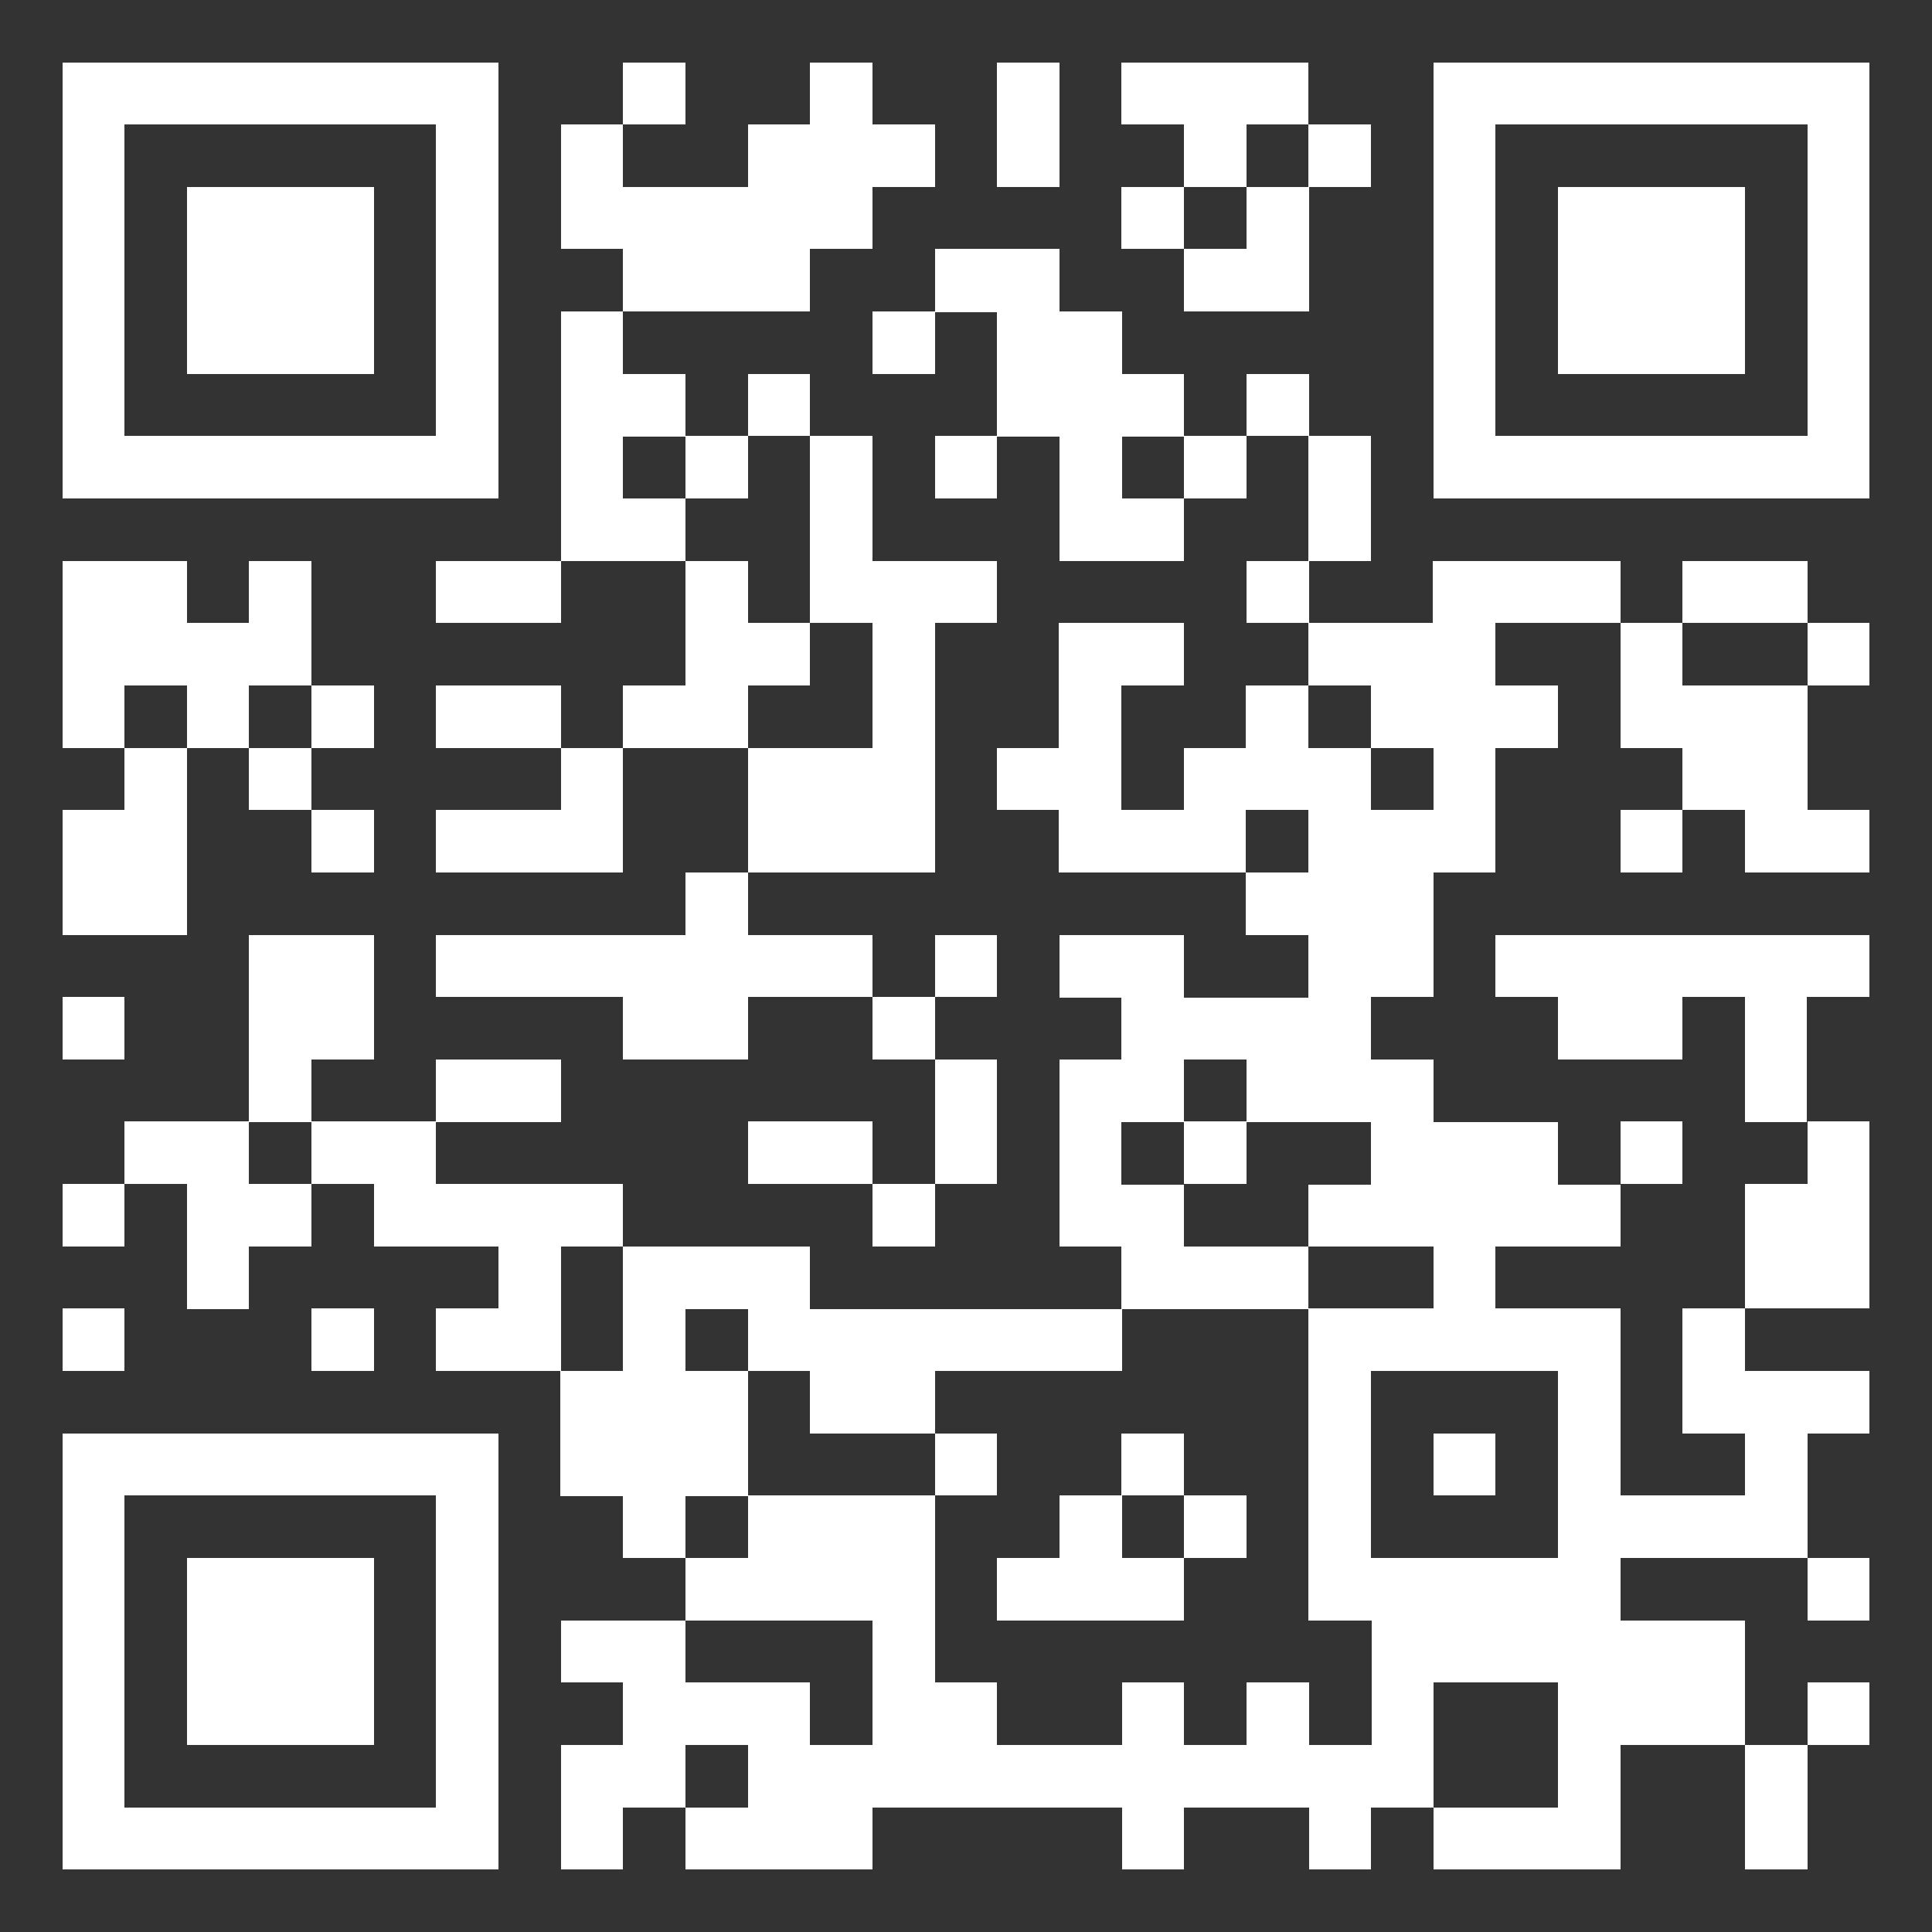
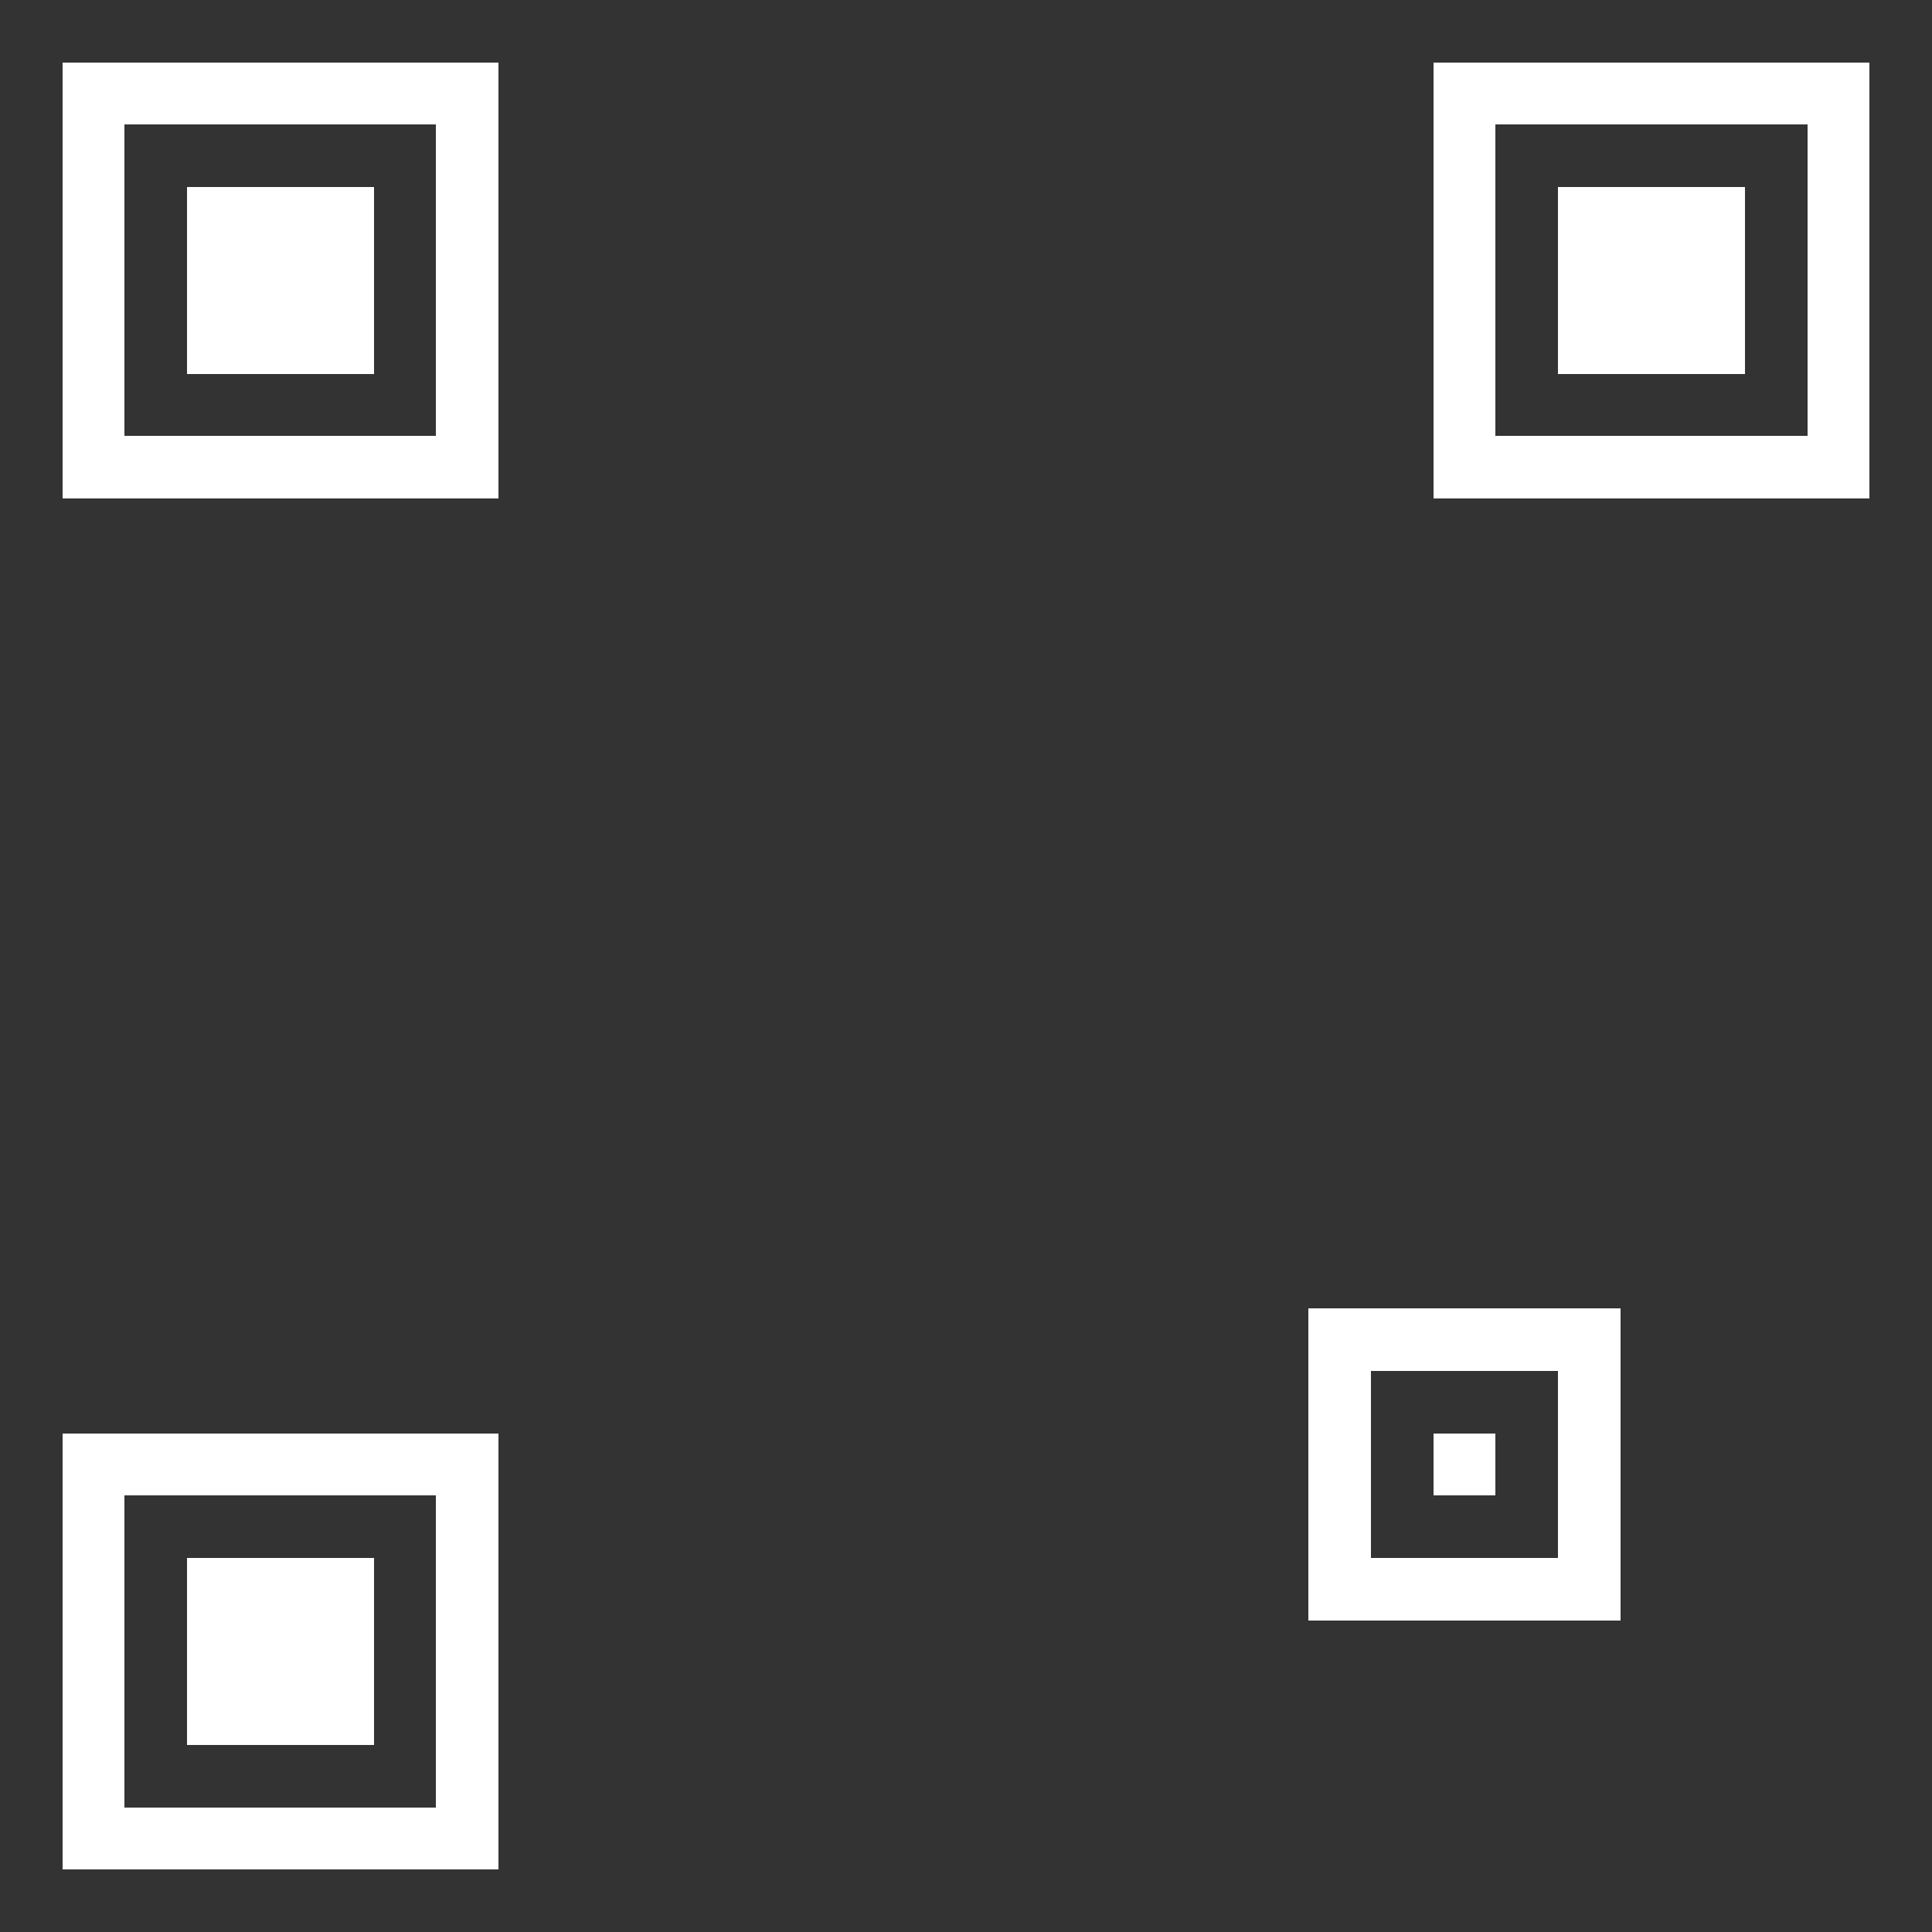
<svg xmlns="http://www.w3.org/2000/svg" version="1.1" id="qr_code" shape-rendering="crispEdges" x="0px" y="0px" viewBox="0 0 1000 1000" style="enable-background:new 0 0 1000 1000;" xml:space="preserve">
  <rect x="0" y="0" width="1000" height="1000" fill="#333333" stroke="none" />
  <style type="text/css">
	.st0{fill-rule:evenodd;clip-rule:evenodd;fill:#FFFFFF;}
</style>
-   <path id="qr_dark_pixels" class="st0" d="M322.6,32.3h32.3v32.3h-32.3V32.3z M419.4,32.3h32.3v32.3h32.3v32.3h-32.3V129h-32.3v32.3  h-96.8V129h-32.3V64.5h32.3v32.3h64.5V64.5h32.3V32.3z M516.1,32.3h32.3v64.5h-32.3V32.3z M580.6,32.3h96.8v32.3h-32.3v32.3h-32.3  V64.5h-32.3V32.3z M677.4,64.5h32.3v32.3h-32.3V64.5z M580.6,96.8h32.3V129h-32.3V96.8z M645.2,96.8h32.3v64.5h-64.5V129h32.3V96.8z   M483.9,129h64.5v32.3h32.3v32.3h32.3v32.3h-32.3v32.3h32.3v32.3h-64.5v-64.5h-32.3v-64.5h-32.3V129z M290.3,161.3h32.3v32.3h32.3  v32.3h-32.3v32.3h32.3v32.3h-64.5V161.3z M451.6,161.3h32.3v32.3h-32.3V161.3z M387.1,193.5h32.3v32.3h-32.3V193.5z M645.2,193.5  h32.3v32.3h-32.3V193.5z M354.8,225.8h32.3v32.3h-32.3V225.8z M419.4,225.8h32.3v64.5h64.5v32.3h-32.3v129h-96.8v-64.5h64.5v-64.5  h-32.3V225.8z M483.9,225.8h32.3v32.3h-32.3V225.8z M612.9,225.8h32.3v32.3h-32.3V225.8z M677.4,225.8h32.3v64.5h-32.3V225.8z   M32.3,290.3h64.5v32.3H129v-32.3h32.3v64.5H129v32.3H96.8v-32.3H64.5v32.3H32.3V290.3z M225.8,290.3h64.5v32.3h-64.5V290.3z   M354.8,290.3h32.3v32.3h32.3v32.3h-32.3v32.3h-64.5v-32.3h32.3V290.3z M645.2,290.3h32.3v32.3h-32.3V290.3z M741.9,290.3h96.8v32.3  h-64.5v32.3h32.3v32.3h-32.3v64.5h-32.3v64.5h-32.3v32.3h32.3v32.3h64.5v32.3h32.3v32.3h-64.5v32.3h-32.3v-32.3h-64.5v-32.3h32.3  v-32.3h-64.5v-32.3h-32.3v32.3h-32.3v32.3h32.3v32.3h64.5v32.3h-96.8v-32.3h-32.3v-96.8h32.3v-32.3h-32.3v-32.3h64.5v32.3h64.5  v-32.3h-32.3v-32.3h32.3v-32.3h-32.3v32.3h-96.8v-32.3h-32.3v-32.3h32.3v-64.5h64.5v32.3h-32.3v64.5h32.3v-32.3h32.3v-32.3h32.3  v32.3h32.3v32.3h32.3v-32.3h-32.3v-32.3h-32.3v-32.3h64.5V290.3z M871,290.3h64.5v32.3H871V290.3z M838.7,322.6H871v32.3h64.5v64.5  h32.3v32.3h-64.5v-32.3H871v-32.3h-32.3V322.6z M935.5,322.6h32.3v32.3h-32.3V322.6z M161.3,354.8h32.3v32.3h-32.3V354.8z   M225.8,354.8h64.5v32.3h-64.5V354.8z M64.5,387.1h32.3v96.8H32.3v-64.5h32.3V387.1z M129,387.1h32.3v32.3H129V387.1z M290.3,387.1  h32.3v64.5h-96.8v-32.3h64.5V387.1z M161.3,419.4h32.3v32.3h-32.3V419.4z M838.7,419.4H871v32.3h-32.3V419.4z M354.8,451.6h32.3  v32.3h64.5v32.3h-64.5v32.3h-64.5v-32.3h-96.8v-32.3h129V451.6z M129,483.9h64.5v64.5h-32.3v32.3H129V483.9z M483.9,483.9h32.3v32.3  h-32.3V483.9z M774.2,483.9h193.5v32.3h-32.3v64.5h-32.3v-64.5H871v32.3h-64.5v-32.3h-32.3V483.9z M32.3,516.1h32.3v32.3H32.3V516.1  z M451.6,516.1h32.3v32.3h-32.3V516.1z M225.8,548.4h64.5v32.3h-64.5V548.4z M483.9,548.4h32.3v64.5h-32.3V548.4z M64.5,580.6H129  v32.3h32.3v32.3H129v32.3H96.8v-64.5H64.5V580.6z M161.3,580.6h64.5v32.3h96.8v32.3h-32.3v64.5h-64.5v-32.3h32.3v-32.3h-64.5v-32.3  h-32.3V580.6z M387.1,580.6h64.5v32.3h-64.5V580.6z M612.9,580.6h32.3v32.3h-32.3V580.6z M838.7,580.6H871v32.3h-32.3V580.6z   M935.5,580.6h32.3v96.8h-64.5v-64.5h32.3V580.6z M32.3,612.9h32.3v32.3H32.3V612.9z M451.6,612.9h32.3v32.3h-32.3V612.9z   M322.6,645.2h96.8v32.3h161.3v32.3h-96.8v32.3h-64.5v-32.3h-32.3v-32.3h-32.3v32.3h32.3v64.5h-32.3v32.3h-32.3v-32.3h-32.3v-64.5  h32.3V645.2z M32.3,677.4h32.3v32.3H32.3V677.4z M161.3,677.4h32.3v32.3h-32.3V677.4z M871,677.4h32.3v32.3h64.5v32.3h-32.3v64.5  h-96.8v-32.3h64.5v-32.3H871V677.4z M483.9,741.9h32.3v32.3h-32.3V741.9z M580.6,741.9h32.3v32.3h-32.3V741.9z M387.1,774.2h96.8  V871h32.3v32.3h64.5V871h32.3v32.3h32.3V871h32.3v32.3h32.3v-64.5h193.5v64.5h-64.5v64.5h-96.8v-32.3h64.5V871h-64.5v64.5h-32.3  v32.3h-32.3v-32.3h-64.5v32.3h-32.3v-32.3h-129v32.3h-96.8v-32.3h32.3v-32.3h-32.3v32.3h-32.3v32.3h-32.3v-64.5h32.3V871h-32.3  v-32.3h64.5V871h64.5v32.3h32.3v-64.5h-96.8v-32.3h32.3V774.2z M548.4,774.2h32.3v32.3h32.3v32.3h-96.8v-32.3h32.3V774.2z   M612.9,774.2h32.3v32.3h-32.3V774.2z M935.5,806.5h32.3v32.3h-32.3V806.5z M935.5,871h32.3v32.3h-32.3V871z M903.2,903.2h32.3v64.5  h-32.3V903.2z" />
  <path id="qr_squares" class="st0" d="M32.3,32.3h225.8l0,0l0,0v225.8l0,0l0,0H32.3l0,0l0,0V32.3L32.3,32.3L32.3,32.3z M64.5,64.5  h161.3l0,0l0,0v161.3l0,0l0,0H64.5l0,0l0,0V64.5L64.5,64.5L64.5,64.5z M96.8,96.8h96.8l0,0l0,0v96.8l0,0l0,0H96.8l0,0l0,0V96.8  L96.8,96.8L96.8,96.8z M741.9,32.3h225.8l0,0l0,0v225.8l0,0l0,0H741.9l0,0l0,0V32.3L741.9,32.3L741.9,32.3z M774.2,64.5h161.3l0,0  l0,0v161.3l0,0l0,0H774.2l0,0l0,0V64.5L774.2,64.5L774.2,64.5z M806.5,96.8h96.8l0,0l0,0v96.8l0,0l0,0h-96.8l0,0l0,0V96.8  L806.5,96.8L806.5,96.8z M32.3,741.9h225.8l0,0l0,0v225.8l0,0l0,0H32.3l0,0l0,0V741.9L32.3,741.9L32.3,741.9z M64.5,774.2h161.3l0,0  l0,0v161.3l0,0l0,0H64.5l0,0l0,0V774.2L64.5,774.2L64.5,774.2z M96.8,806.5h96.8l0,0l0,0v96.8l0,0l0,0H96.8l0,0l0,0V806.5  L96.8,806.5L96.8,806.5z M677.4,677.4h161.3l0,0l0,0v161.3l0,0l0,0H677.4l0,0l0,0V677.4L677.4,677.4L677.4,677.4z M709.7,709.7h96.8  l0,0l0,0v96.8l0,0l0,0h-96.8l0,0l0,0V709.7L709.7,709.7L709.7,709.7z M741.9,741.9h32.3l0,0l0,0v32.3l0,0l0,0h-32.3l0,0l0,0V741.9  L741.9,741.9L741.9,741.9z" />
</svg>